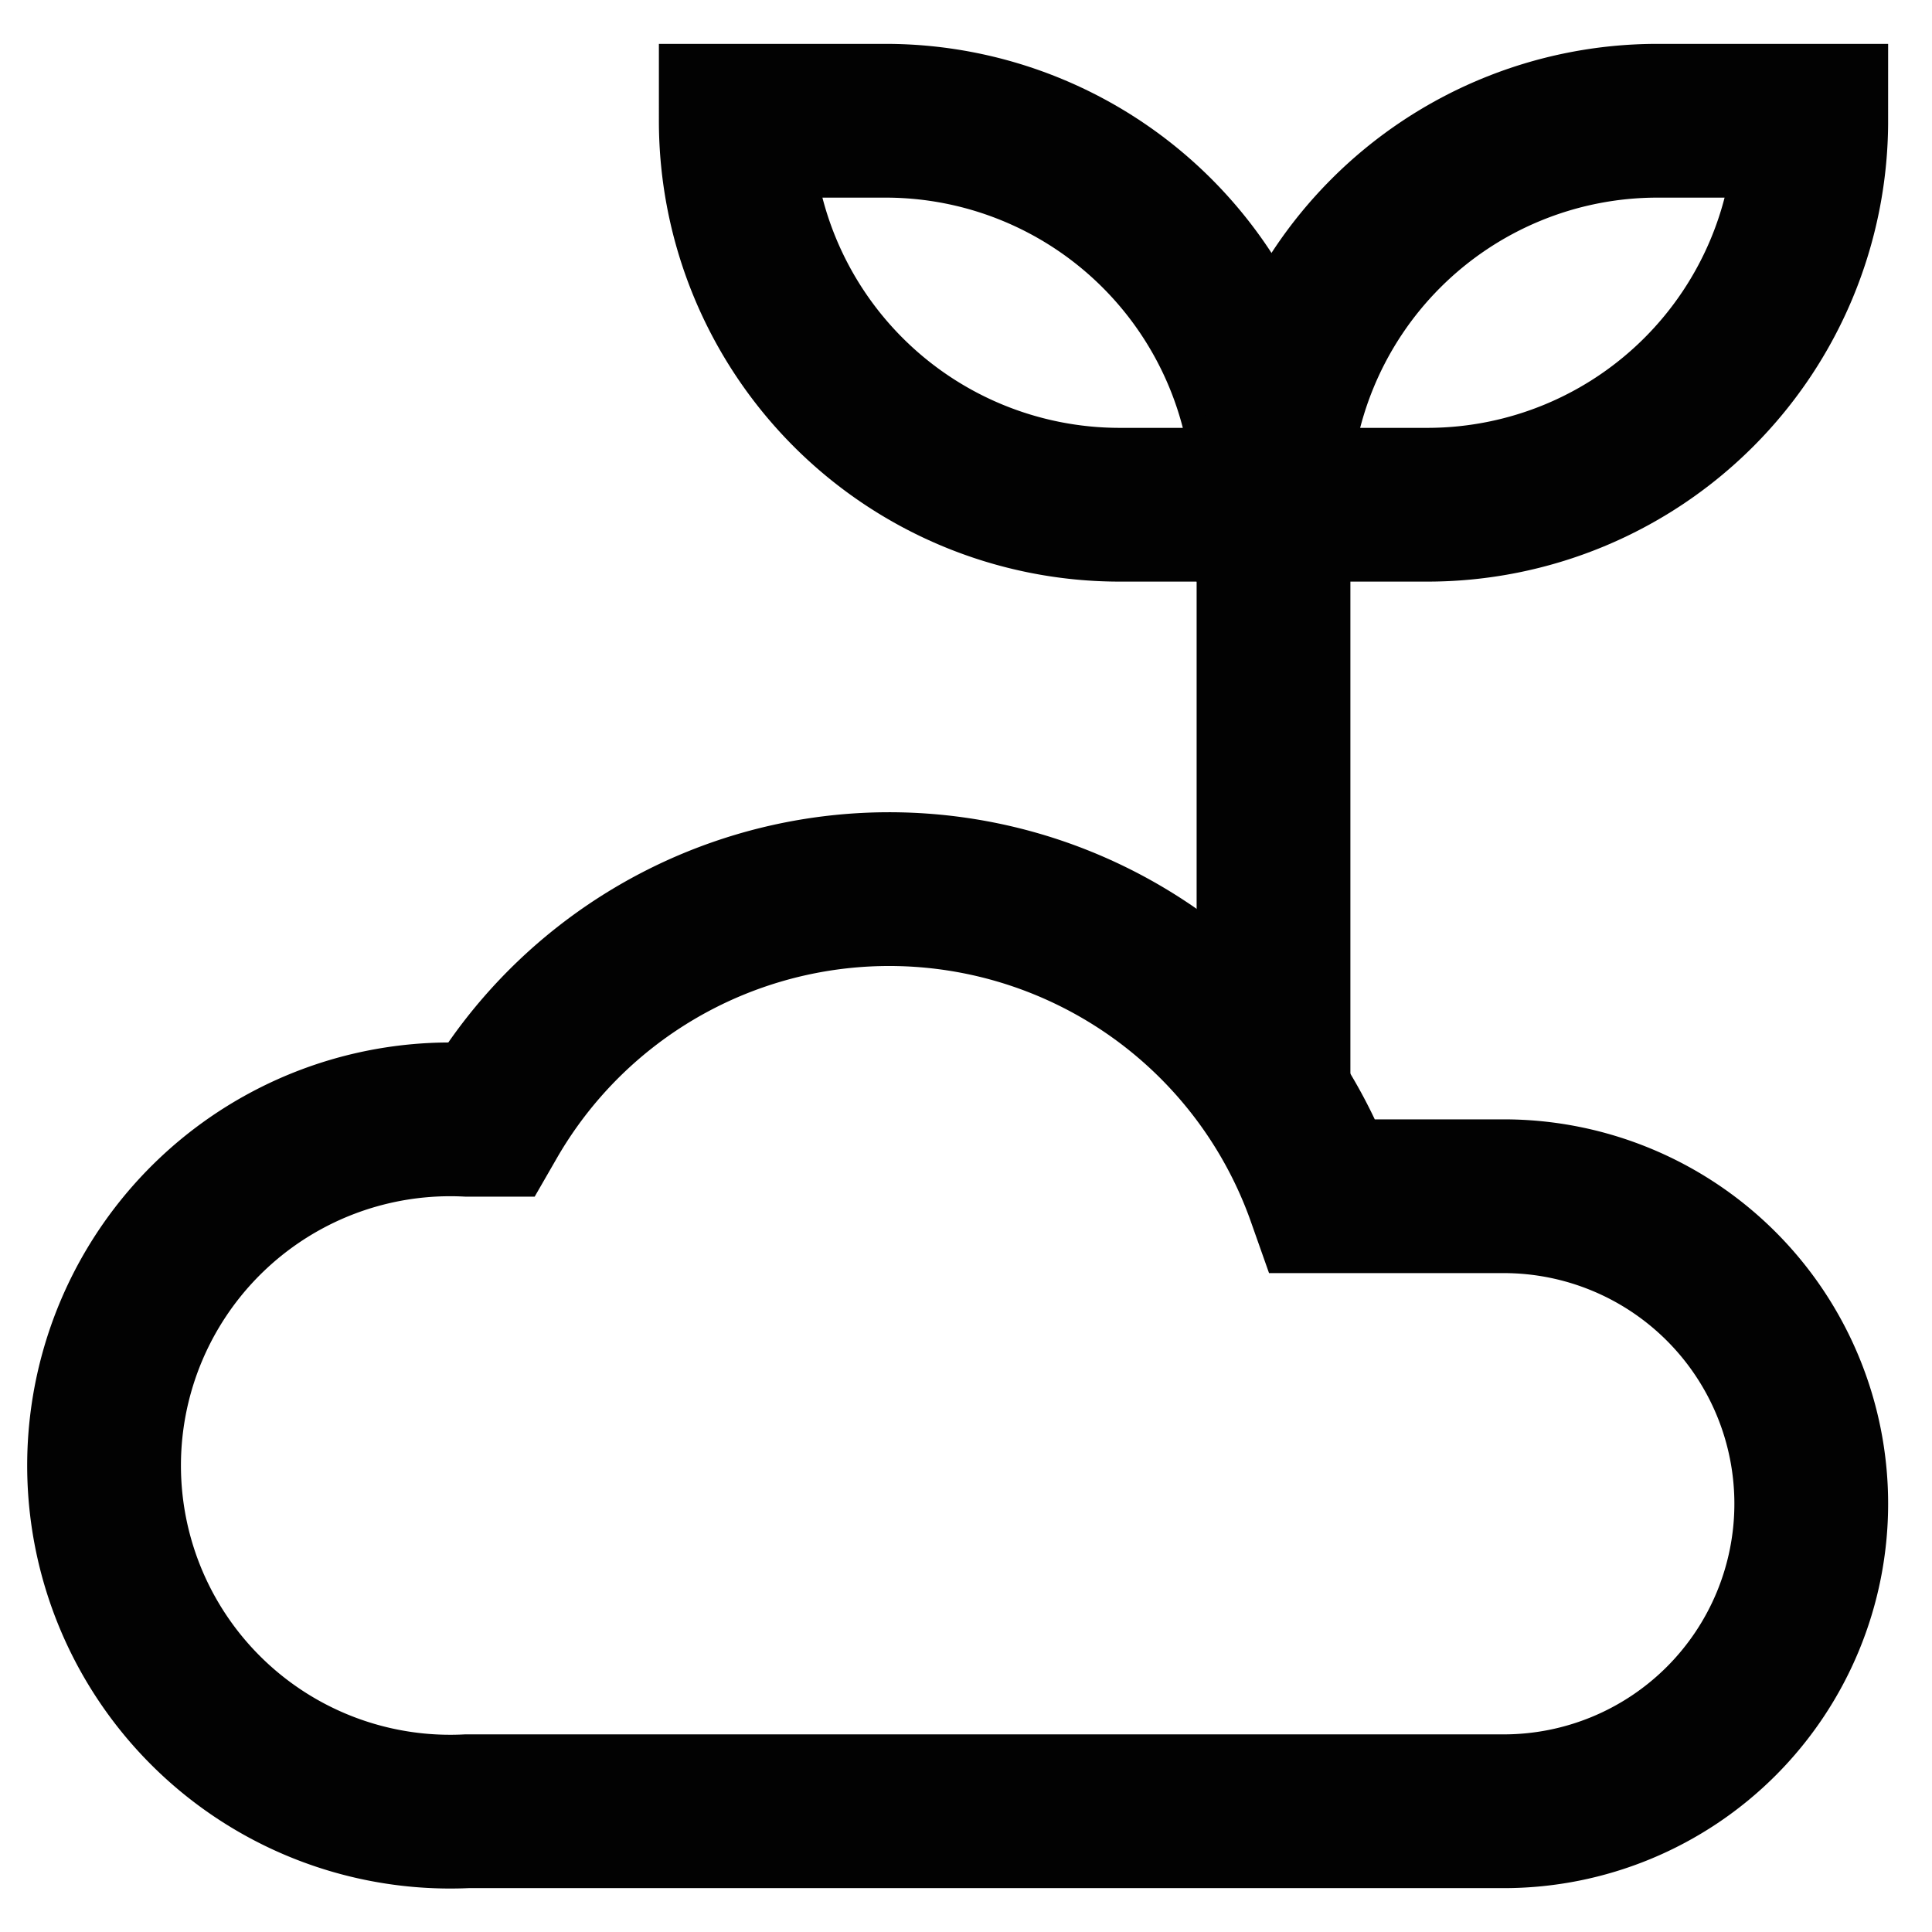
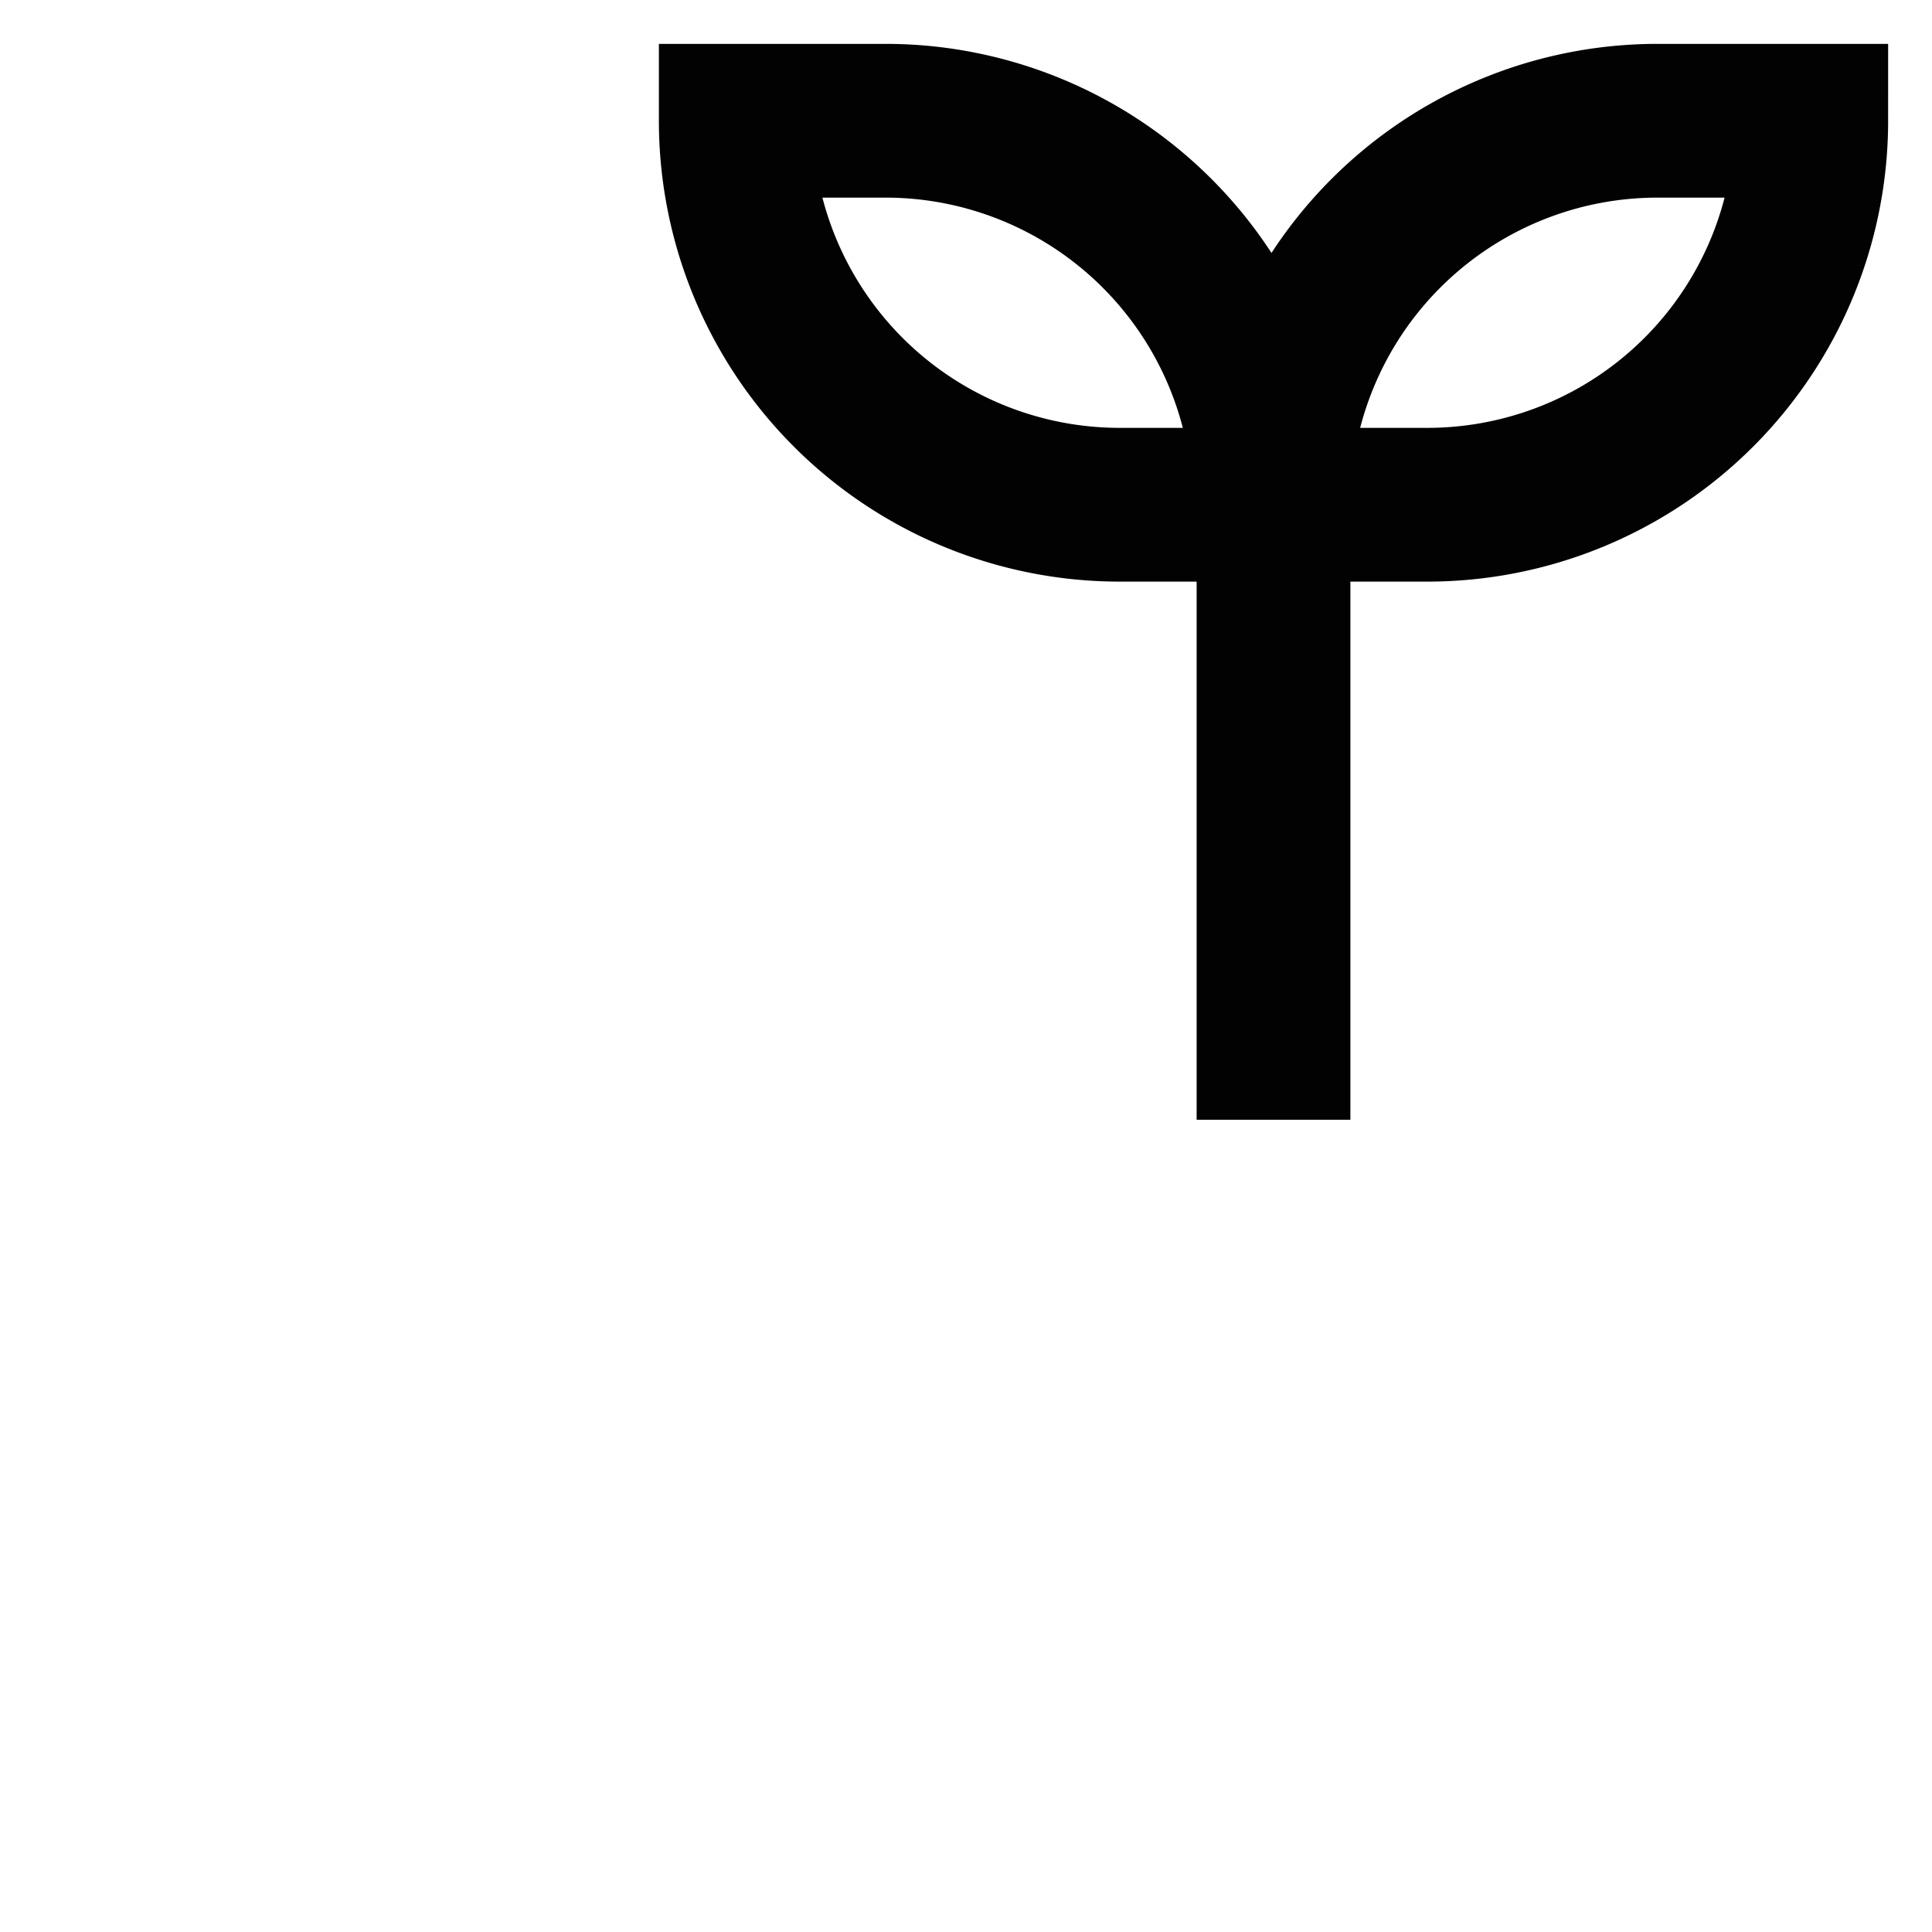
<svg xmlns="http://www.w3.org/2000/svg" width="800px" height="800px" viewBox="0 0 24 24" id="Layer_1" data-name="Layer 1">
  <defs>
    <style>.cls-1{fill:none;stroke:#020202;stroke-miterlimit:10;stroke-width:1.91px;}</style>
  </defs>
-   <path class="cls-1" d="M18.68,14.86H16.44a5.72,5.72,0,0,0-10.35-.95H5.8a4.3,4.3,0,1,0,0,8.59H18.68a3.82,3.82,0,0,0,0-7.64Z" />
  <path class="cls-1" d="M9.14,1.5H11a4.77,4.77,0,0,1,4.77,4.77v0a0,0,0,0,1,0,0H13.91A4.77,4.77,0,0,1,9.14,1.5v0A0,0,0,0,1,9.14,1.5Z" />
  <path class="cls-1" d="M20.59,1.5H22.5a0,0,0,0,1,0,0v0a4.77,4.77,0,0,1-4.77,4.77H15.82a0,0,0,0,1,0,0v0A4.77,4.77,0,0,1,20.59,1.5Z" transform="translate(38.32 7.77) rotate(-180)" />
  <line class="cls-1" x1="15.82" y1="13.91" x2="15.82" y2="6.27" />
</svg>